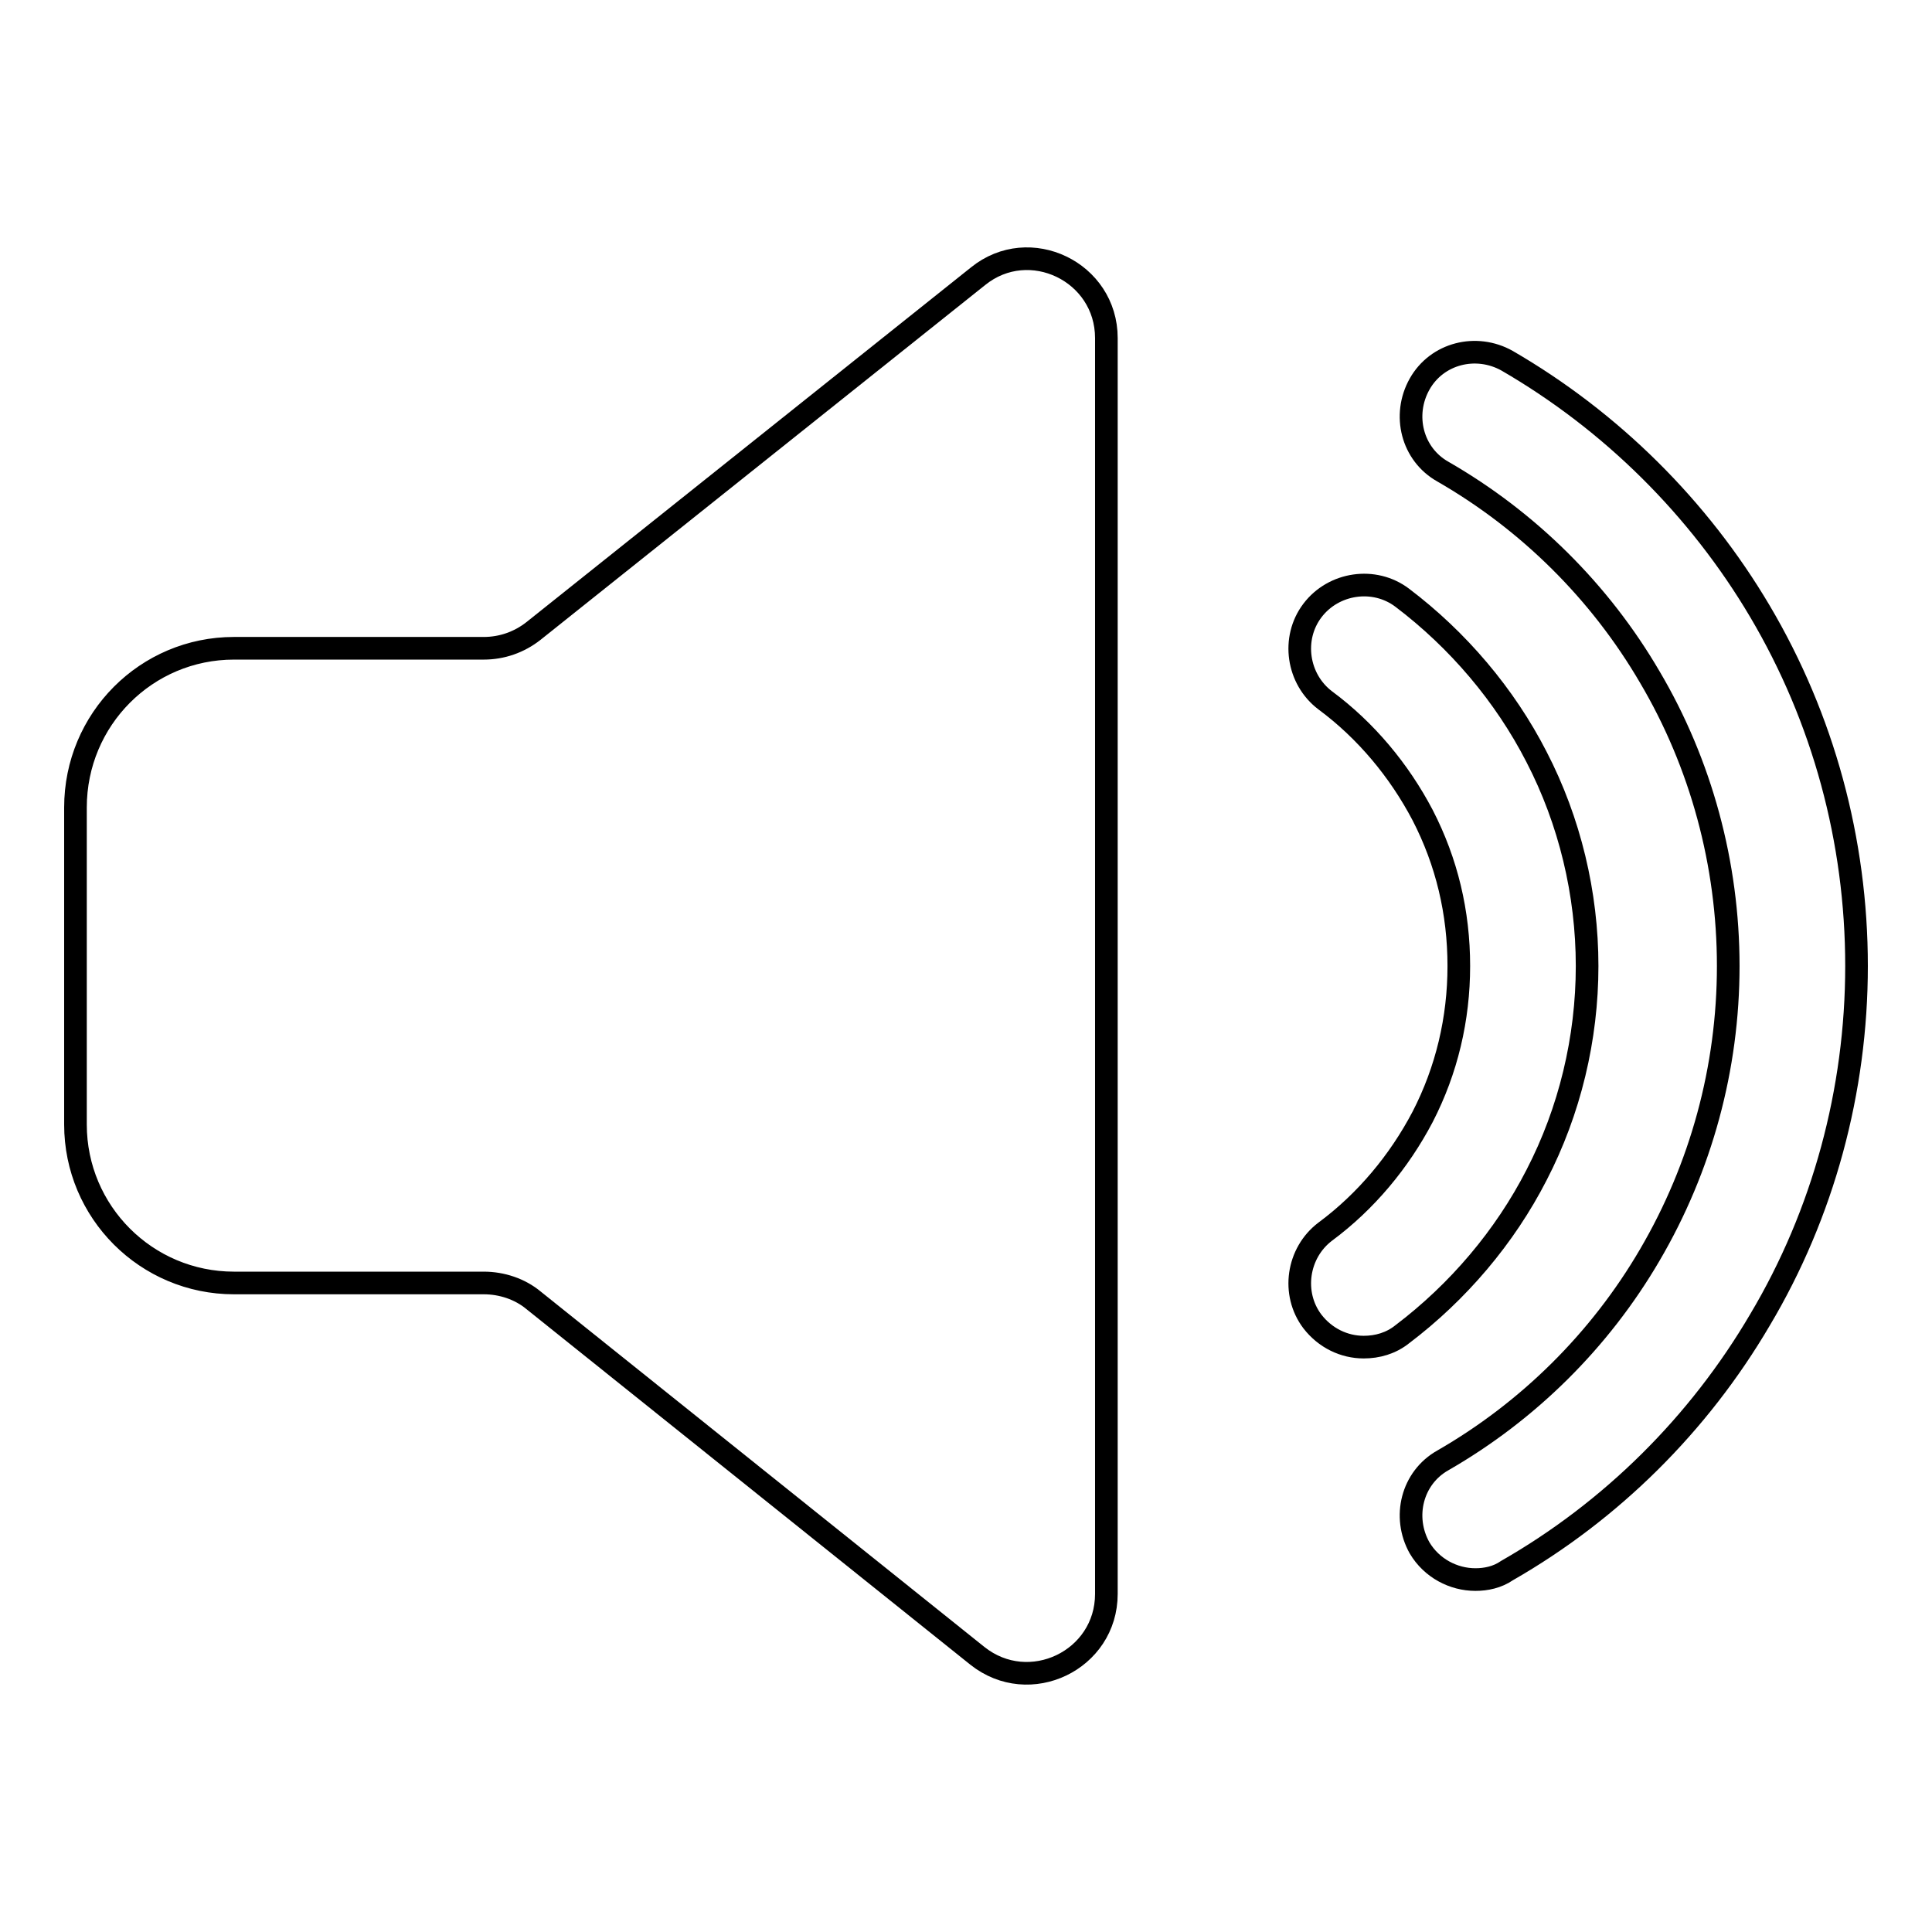
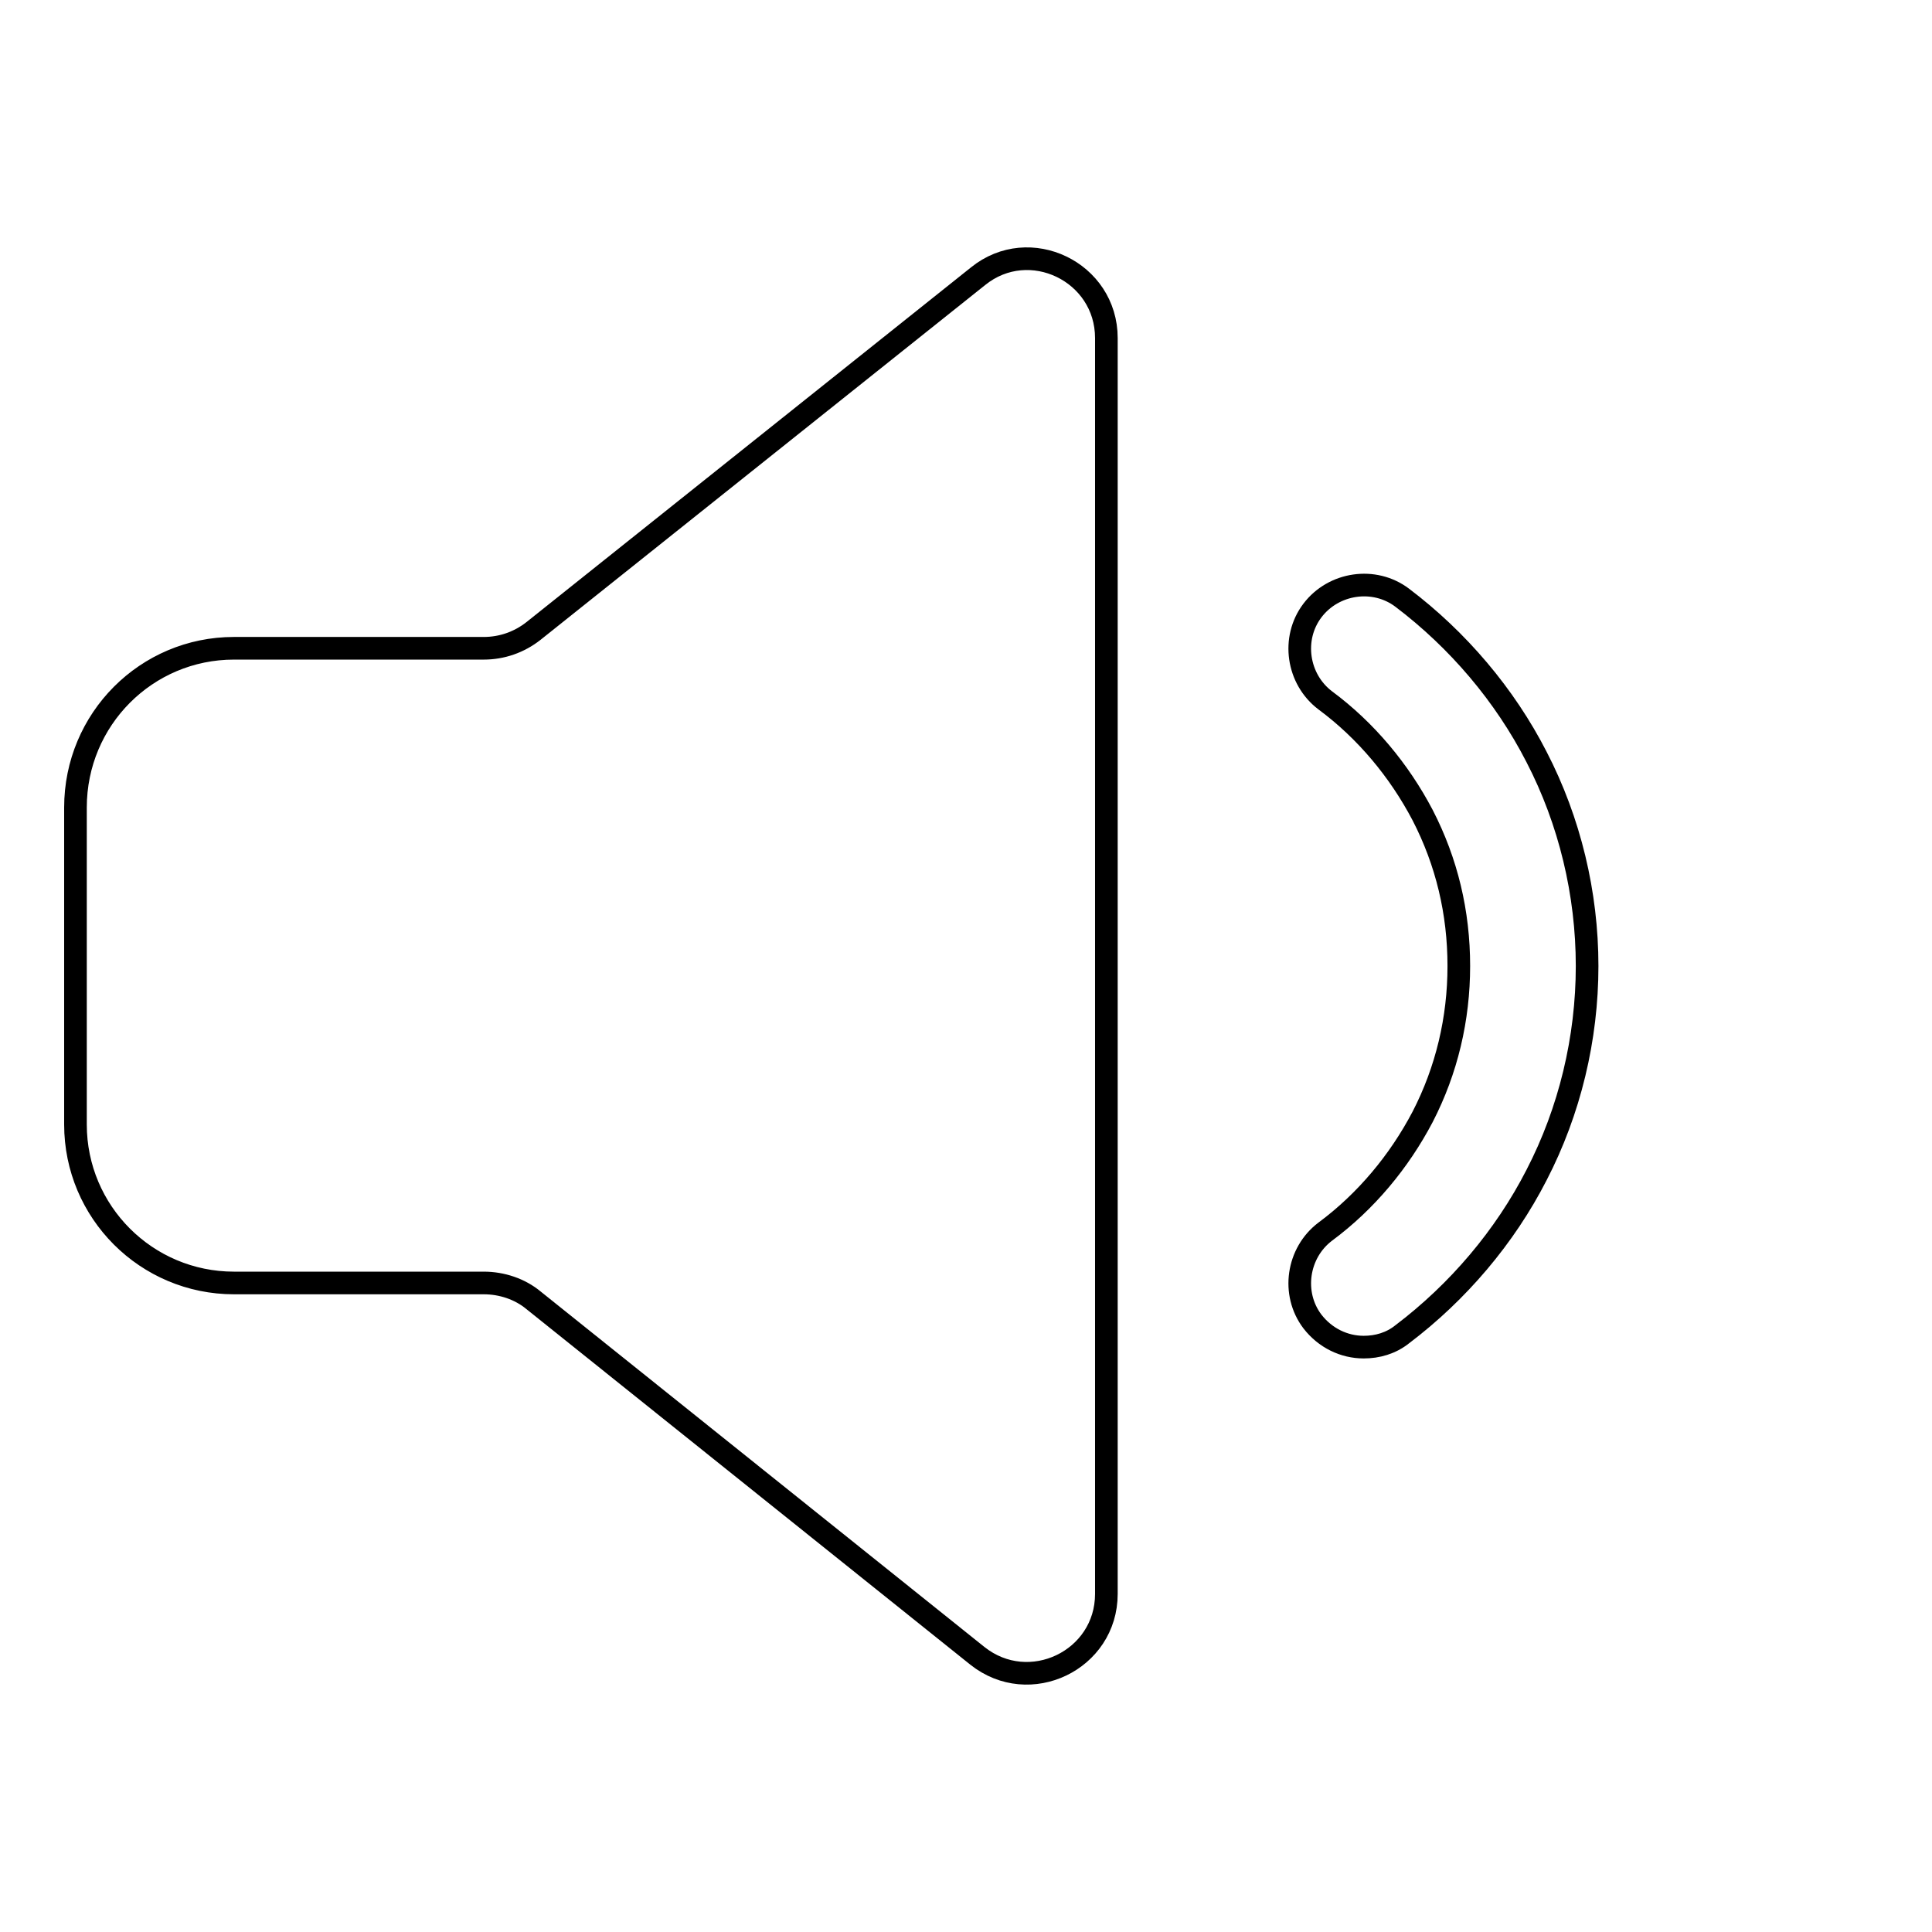
<svg xmlns="http://www.w3.org/2000/svg" version="1.1" x="0px" y="0px" viewBox="0 0 256 256" enable-background="new 0 0 256 256" xml:space="preserve">
  <g>
    <path stroke-width="3" fill-opacity="0" stroke="#000000" d="M129.6,36.6L70.7,83.6c-1.9,1.5-4.2,2.3-6.6,2.3H31c-11.6,0-21,9.4-21,21.1v42c0,11.6,9.4,21,21,21h33.1 c2.4,0,4.8,0.8,6.6,2.3l58.8,47.1c6.9,5.5,17.1,0.6,17.1-8.2V44.8C146.6,36,136.4,31.1,129.6,36.6z M180.7,178.5 c-2.6,0-5.1-1.2-6.8-3.4c-2.8-3.7-2-9.1,1.7-11.9c5.4-4,9.8-9.3,12.9-15.2c3.2-6.2,4.8-13,4.8-20c0-7.1-1.6-13.8-4.8-20 c-3.1-5.9-7.5-11.2-12.9-15.2c-3.7-2.8-4.5-8.2-1.7-11.9s8.2-4.5,11.9-1.7c7.4,5.6,13.6,12.9,17.8,21.1c4.4,8.5,6.7,18.1,6.7,27.7 c0,9.6-2.3,19.2-6.7,27.7c-4.2,8.2-10.4,15.5-17.8,21.1C184.3,178,182.5,178.5,180.7,178.5z" />
-     <path stroke-width="3" fill-opacity="0" stroke="#000000" d="M195.5,209.3c-2.9,0-5.8-1.5-7.4-4.2c-2.3-4.1-1-9.3,3.1-11.6c11.3-6.5,20.8-15.9,27.4-27.2 c6.8-11.6,10.4-24.8,10.4-38.3s-3.6-26.8-10.4-38.3C212,78.4,202.5,69,191.2,62.5c-4.1-2.3-5.4-7.5-3.1-11.6 c2.3-4.1,7.5-5.4,11.6-3.1c13.8,8,25.4,19.5,33.5,33.2c8.4,14.2,12.8,30.4,12.8,47c0,16.5-4.4,32.8-12.8,46.9 c-8.1,13.8-19.7,25.3-33.5,33.2C198.4,209,196.9,209.3,195.5,209.3L195.5,209.3z" />
  </g>
</svg>